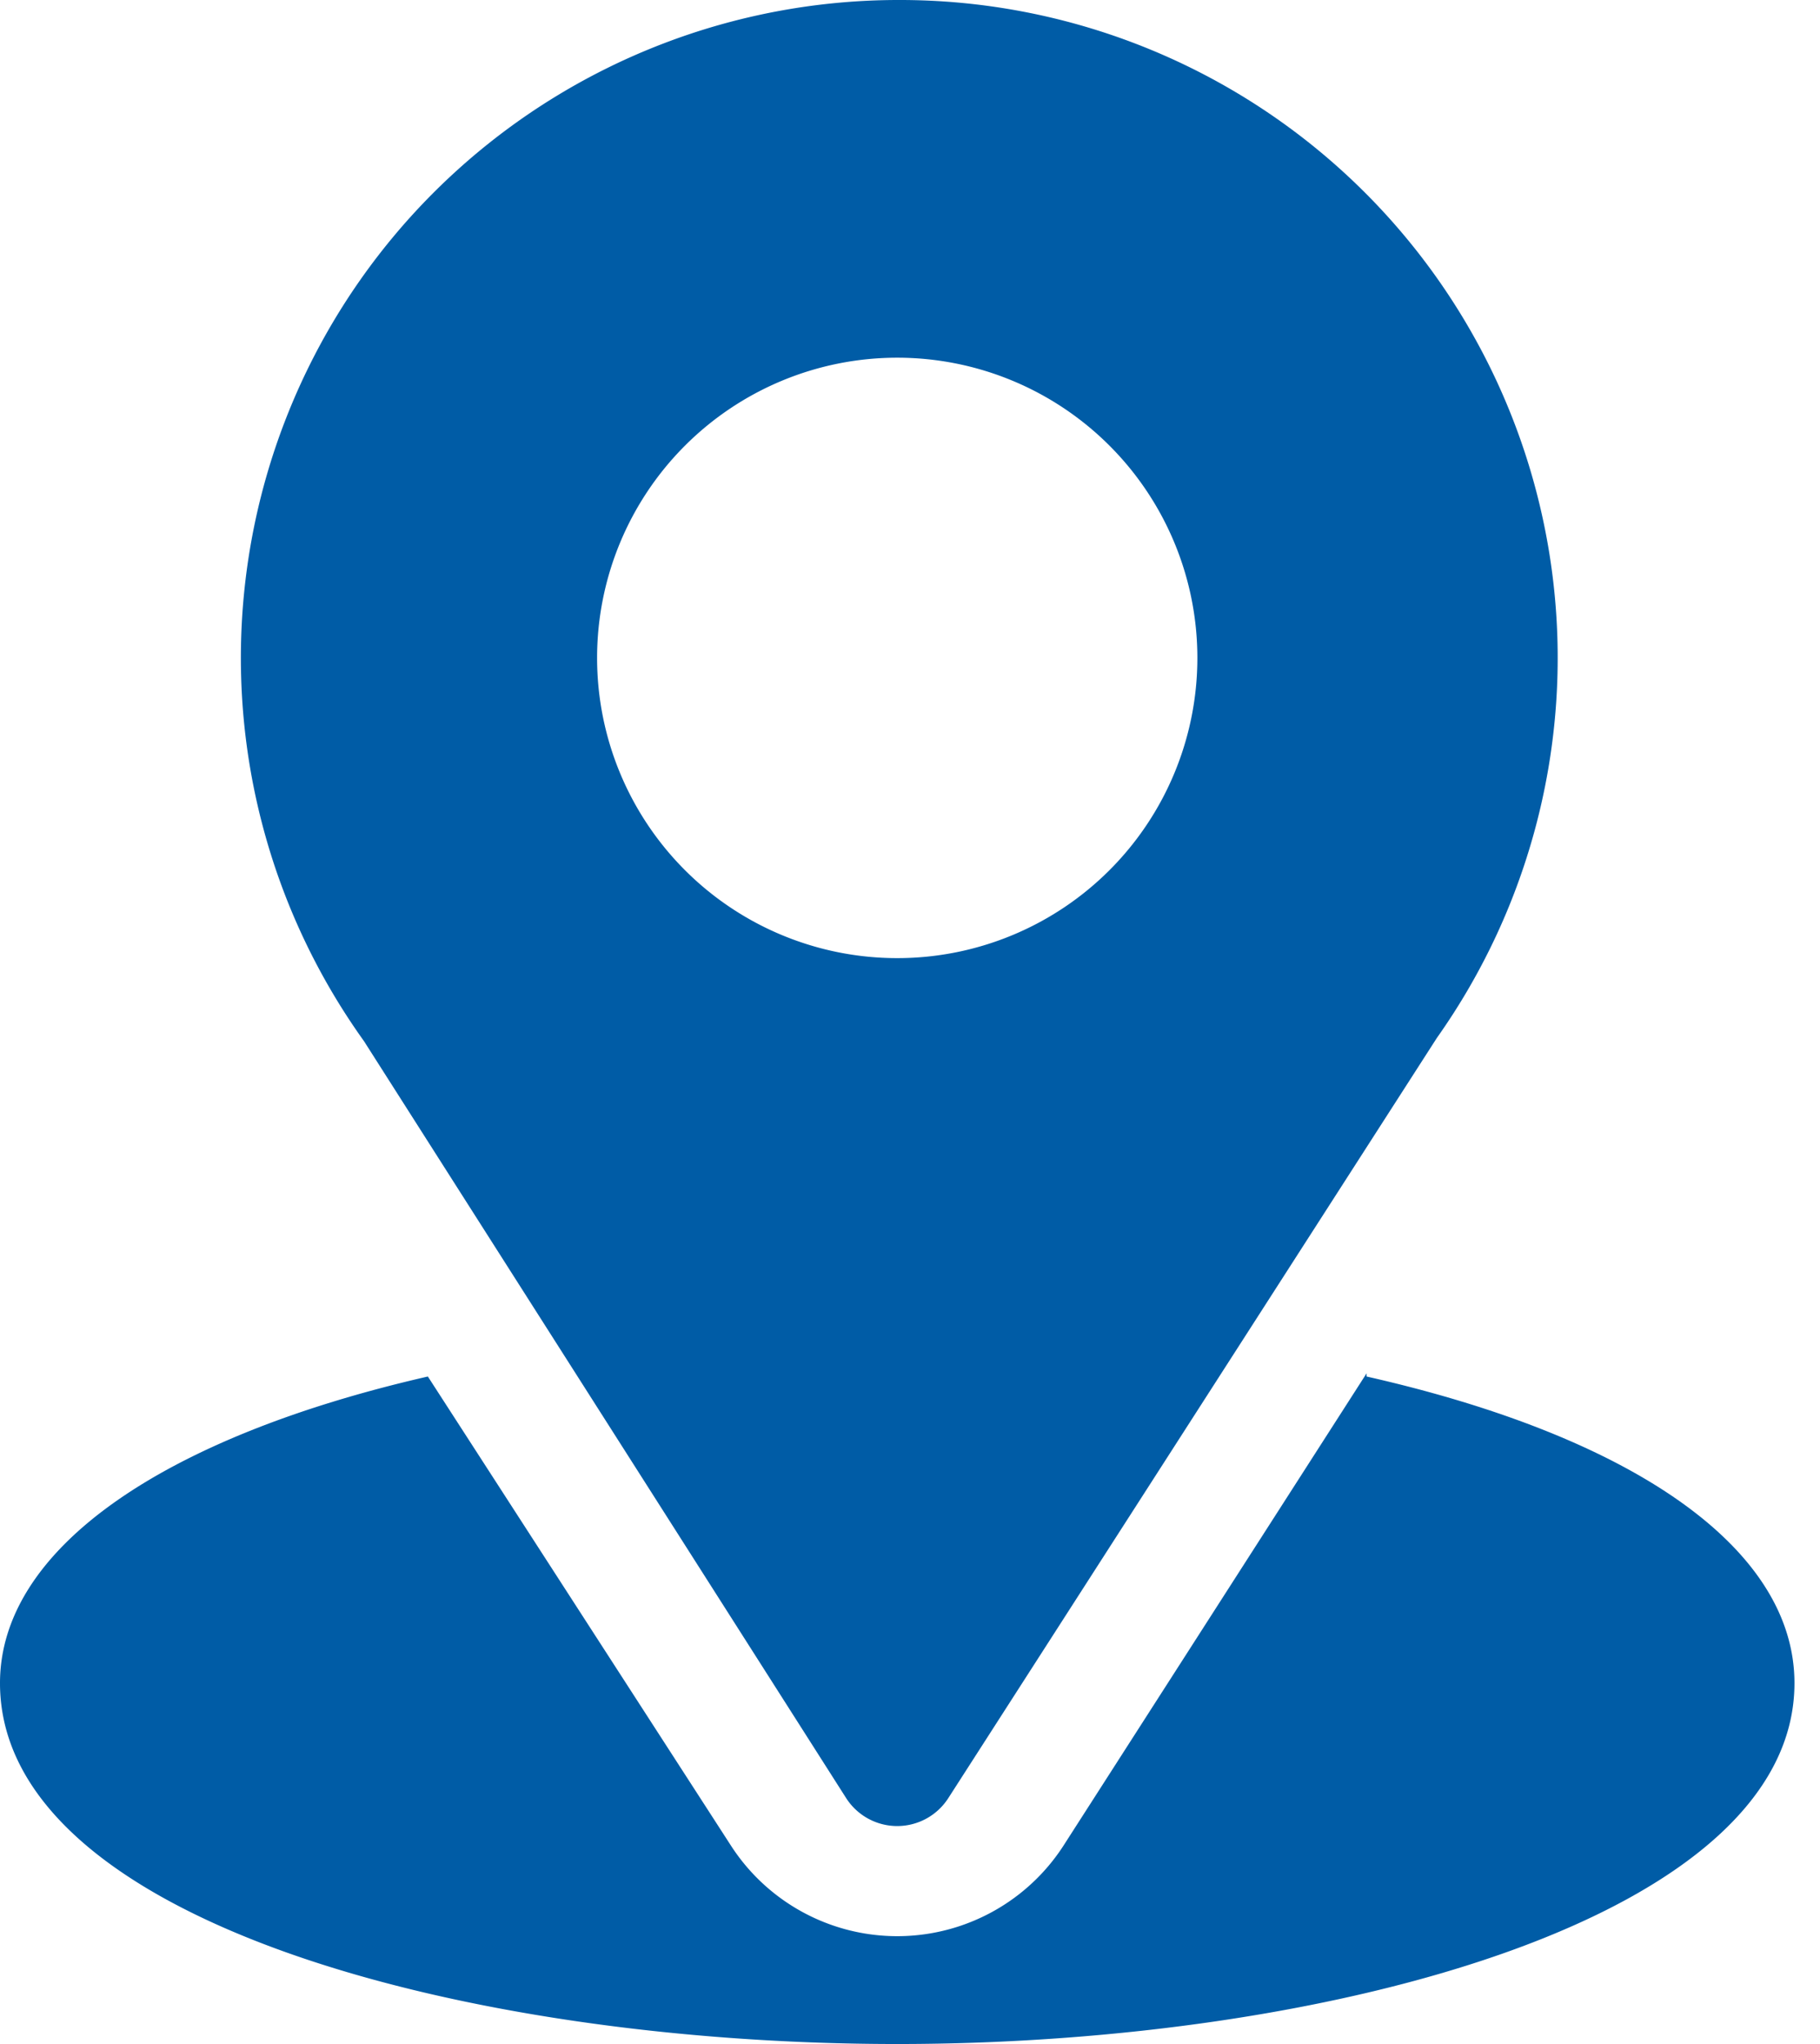
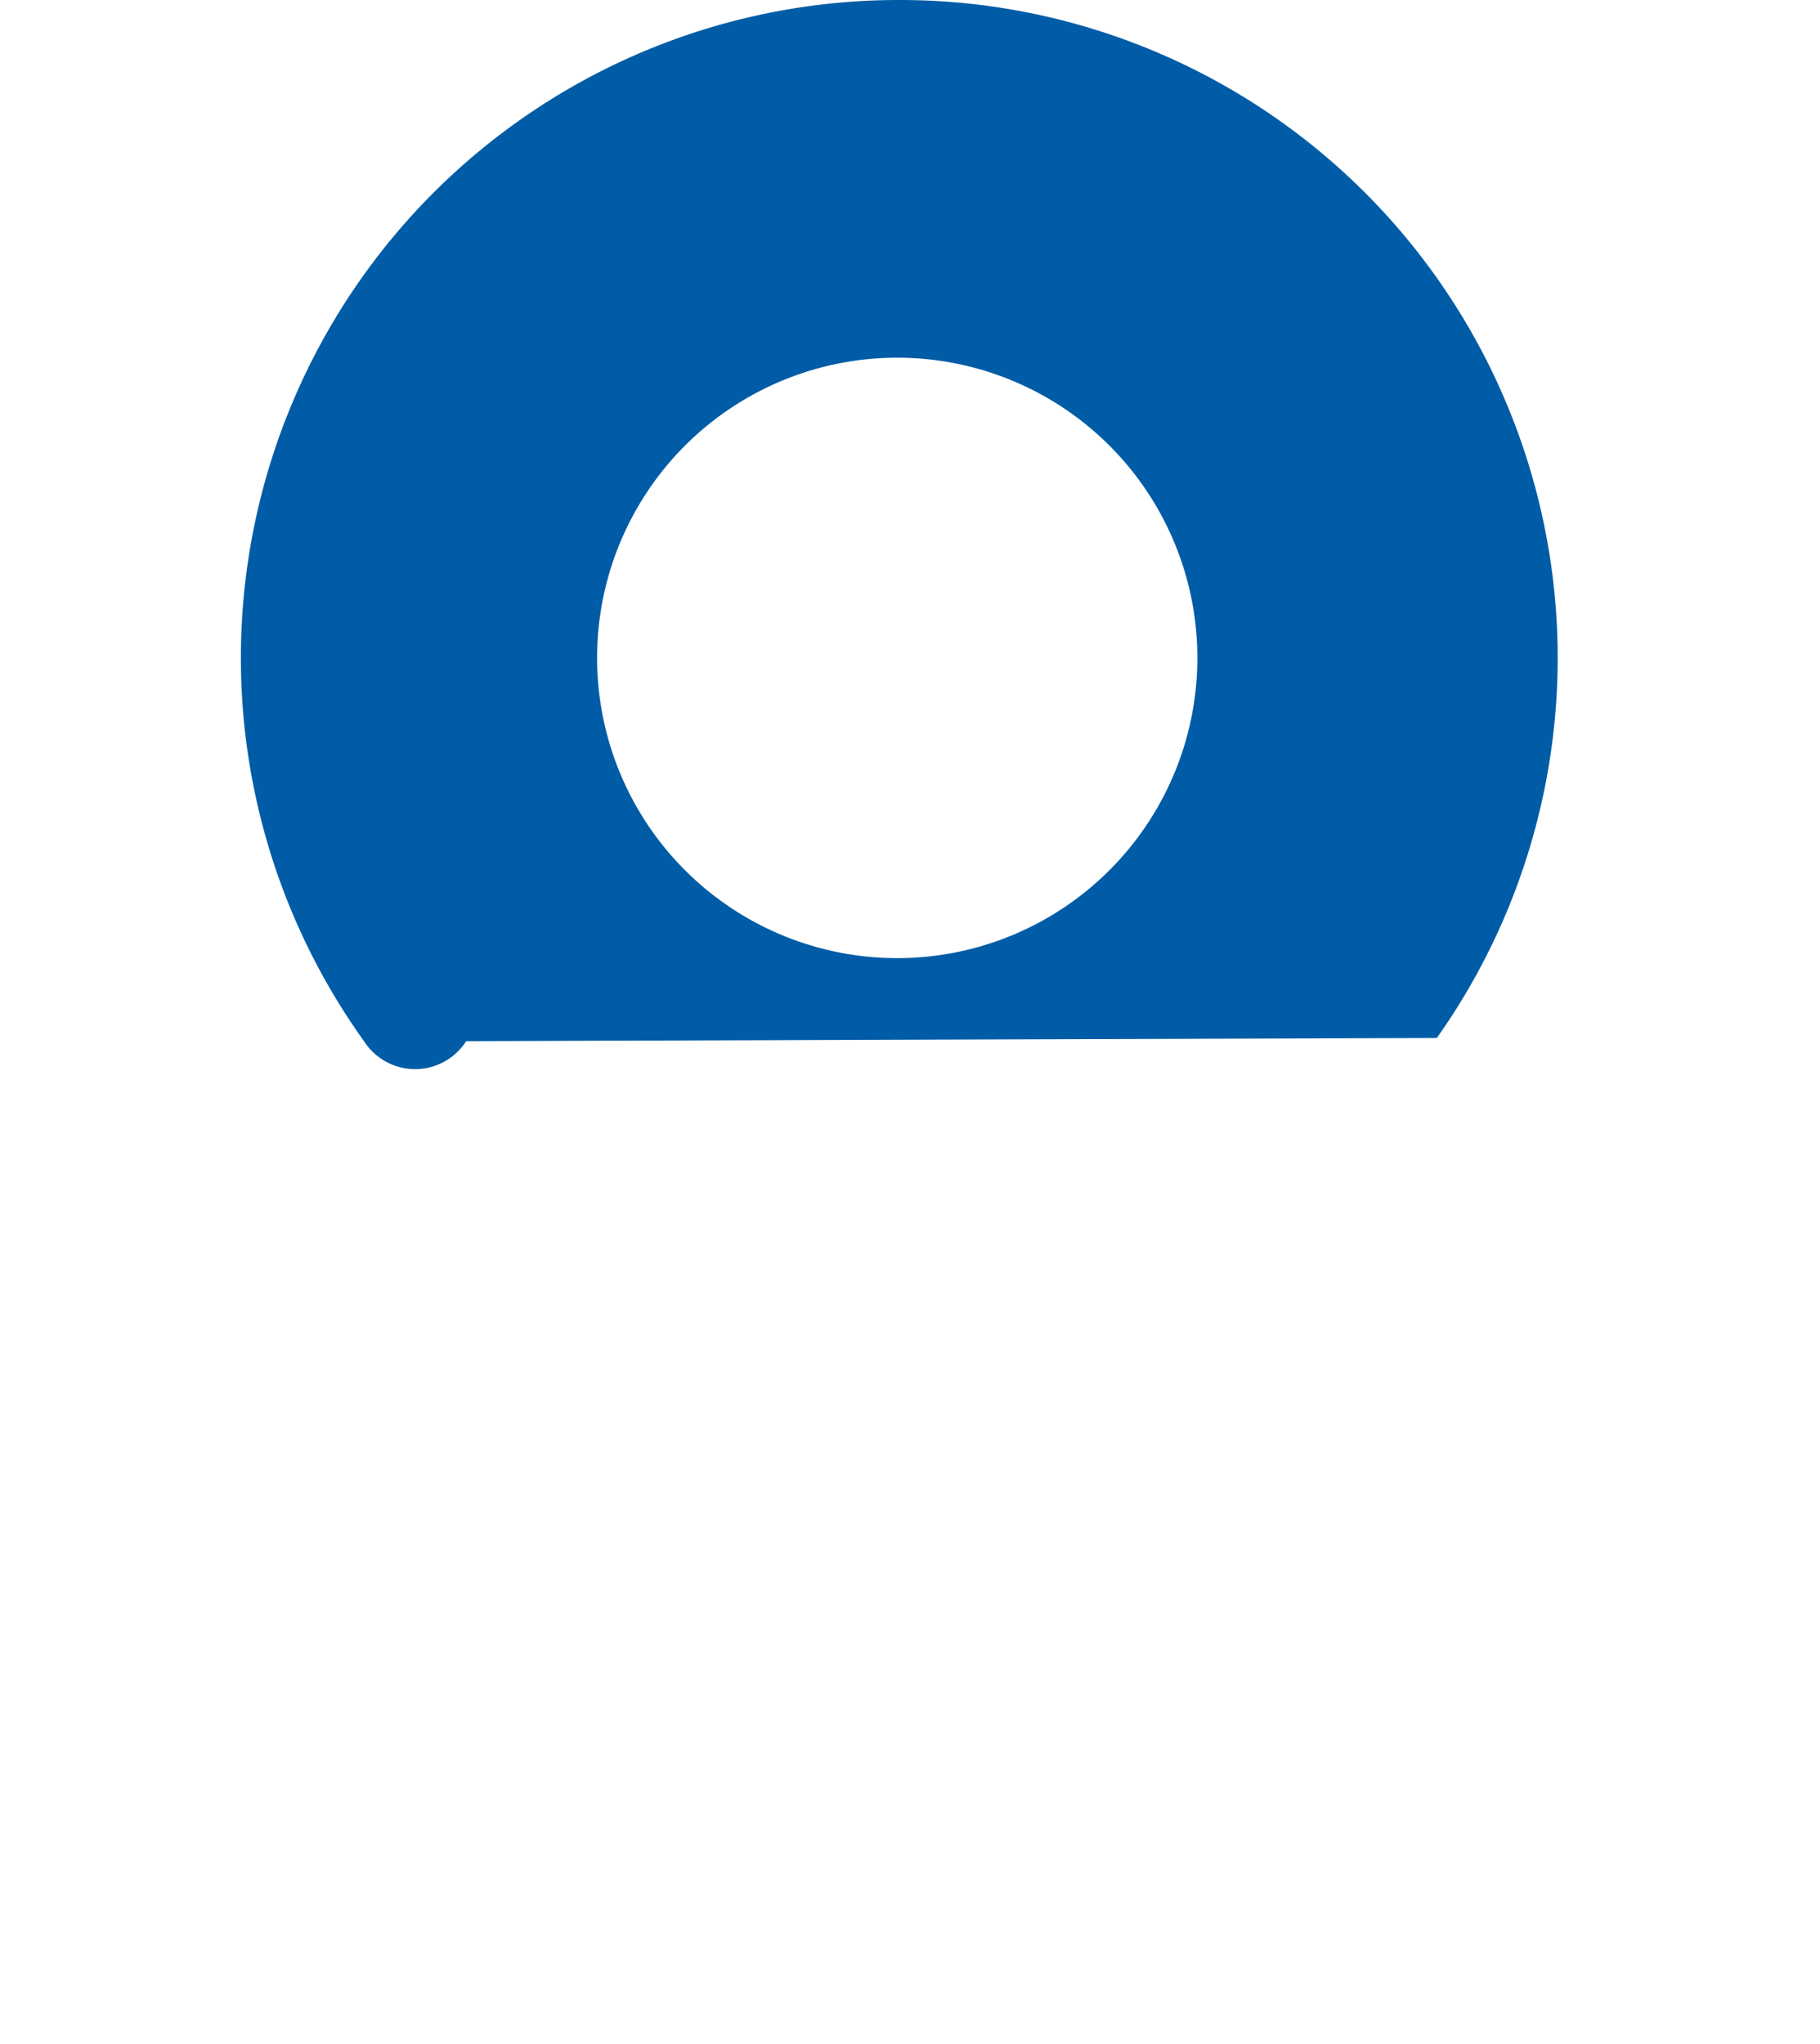
<svg xmlns="http://www.w3.org/2000/svg" fill="none" viewBox="0 0 57 64">
-   <path d="M28.1 0a20.6 20.6 0 0 0-16.7 32.6l15.1 23.7a1.9 1.9 0 0 0 3.2 0L45 32.5A20.6 20.6 0 0 0 28.2 0Zm0 30a9.4 9.4 0 1 1 0-18.8 9.4 9.4 0 0 1 0 18.8Z" fill="#005CA6" />
-   <path d="m42.8 43-9.5 14.8a6.2 6.2 0 0 1-10.4 0l-9.5-14.7C5.1 45 0 48.5 0 52.7 0 60.1 14.5 64 28.1 64c13.7 0 28.1-4 28.1-11.3 0-4.2-5-7.7-13.4-9.6Z" fill="#005CA6" />
+   <path d="M28.1 0a20.6 20.6 0 0 0-16.7 32.6a1.9 1.9 0 0 0 3.2 0L45 32.5A20.6 20.6 0 0 0 28.2 0Zm0 30a9.4 9.4 0 1 1 0-18.8 9.4 9.4 0 0 1 0 18.8Z" fill="#005CA6" />
</svg>